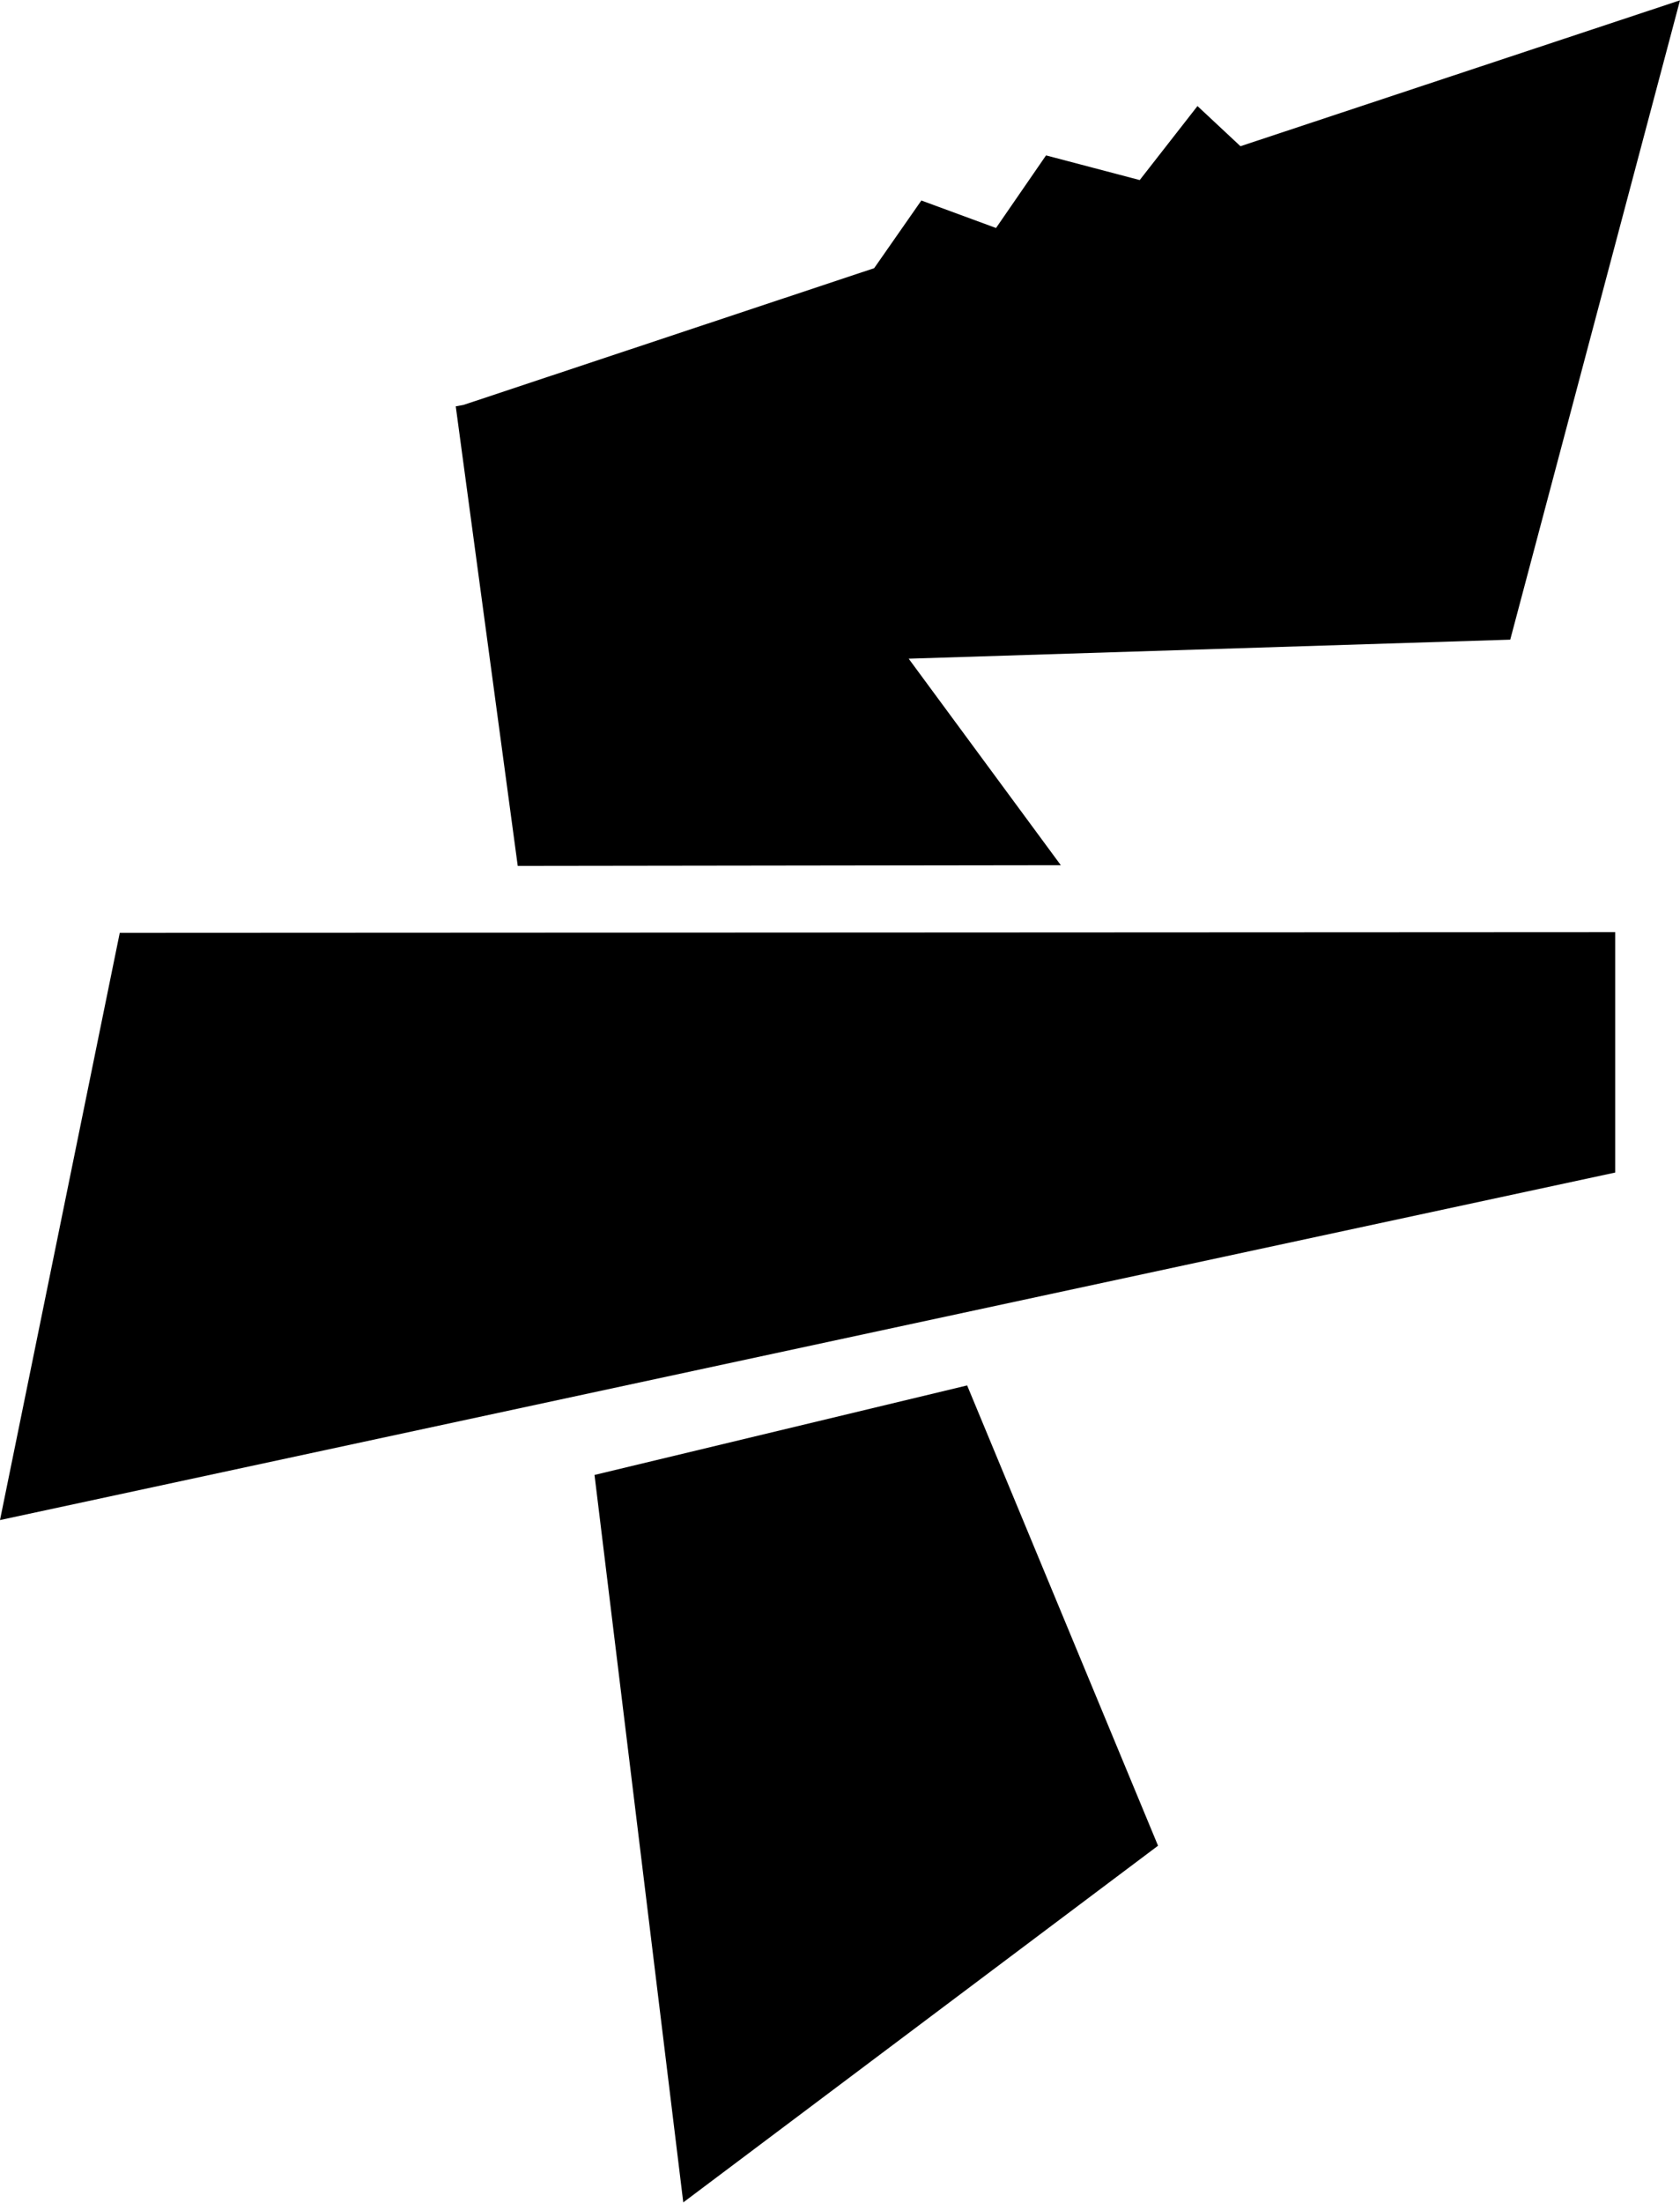
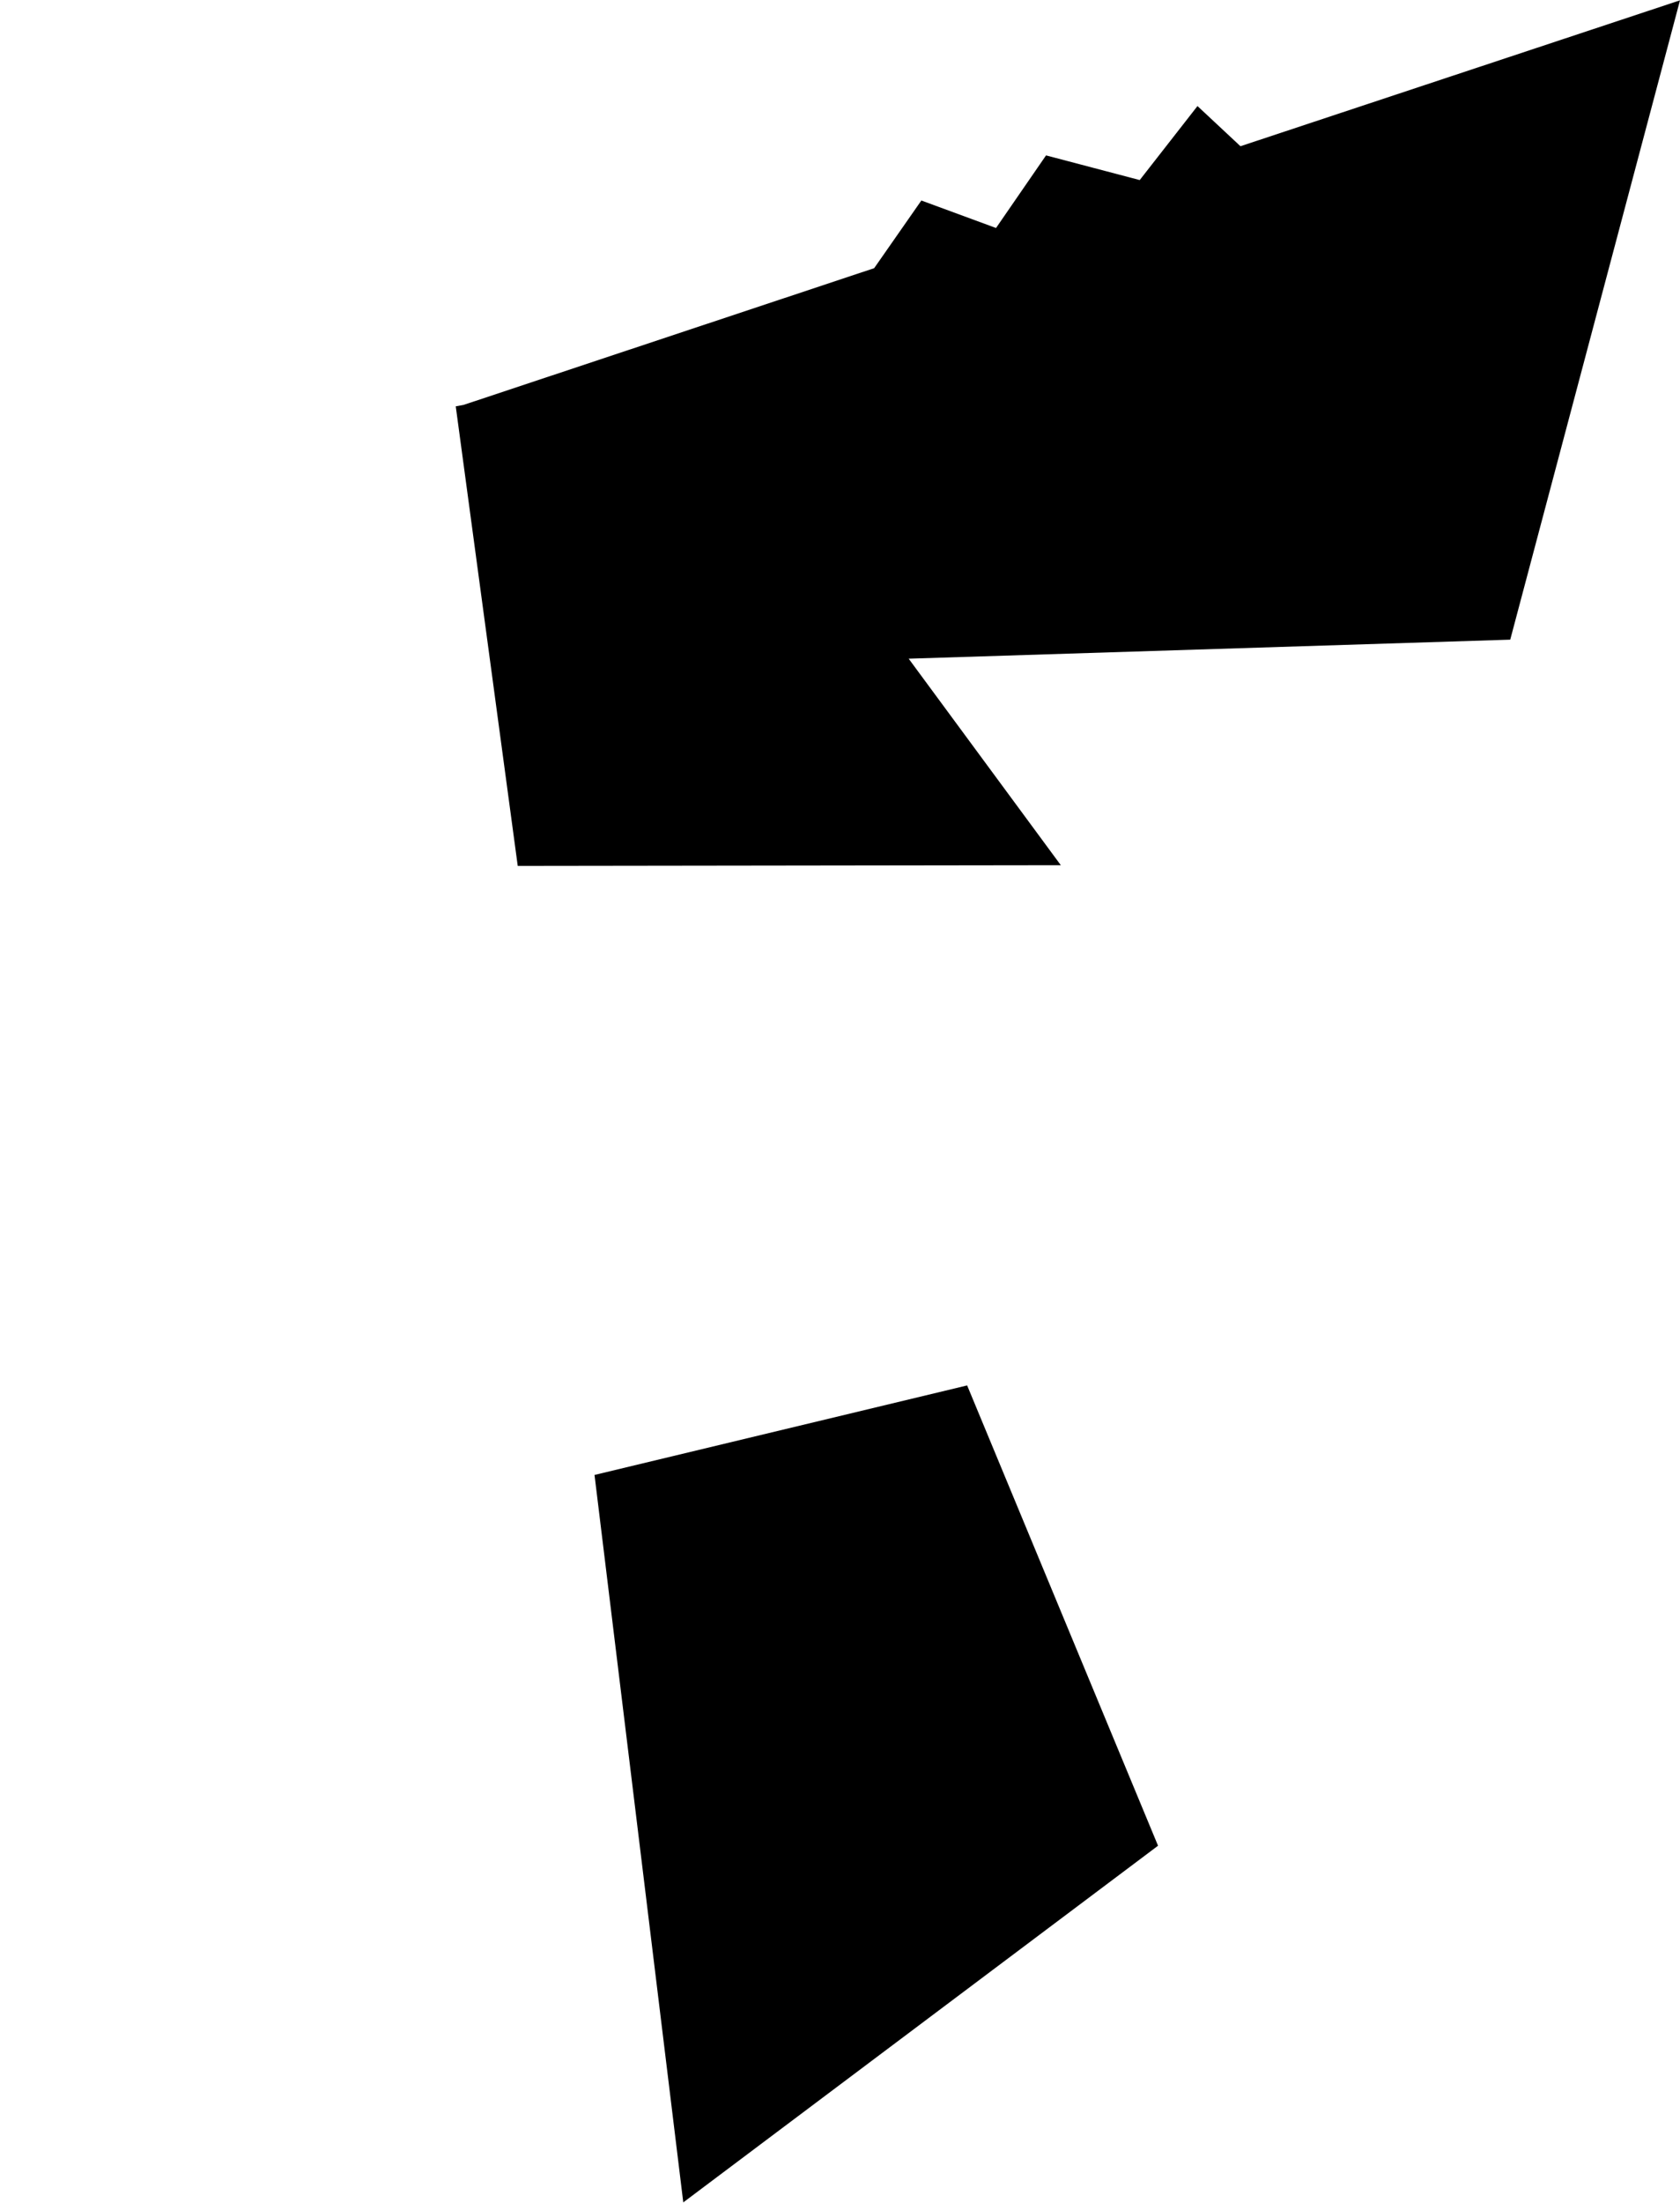
<svg xmlns="http://www.w3.org/2000/svg" xml:space="preserve" width="2.424in" height="3.176in" version="1.1" style="shape-rendering:geometricPrecision; text-rendering:geometricPrecision; image-rendering:optimizeQuality; fill-rule:evenodd; clip-rule:evenodd" viewBox="0 0 2385 3124">
  <defs>
    <style type="text/css">
   
    .fil0 {fill:black}
   
  </style>
  </defs>
  <g id="Layer_x0020_1">
    <g id="_1862531519840">
-       <polygon class="fil0" points="170,1323 2293,1322 2293,1663 0,2156 " />
      <polygon class="fil0" points="1373,1965 1644,2618 970,3124 844,2092 " />
      <polygon class="fil0" points="658,574 1241,380 1308,284 1414,323 1485,220 1618,255 1700,150 1761,207 2385,0 2144,907 1290,934 1506,1227 735,1228 647,576 " />
    </g>
  </g>
</svg>